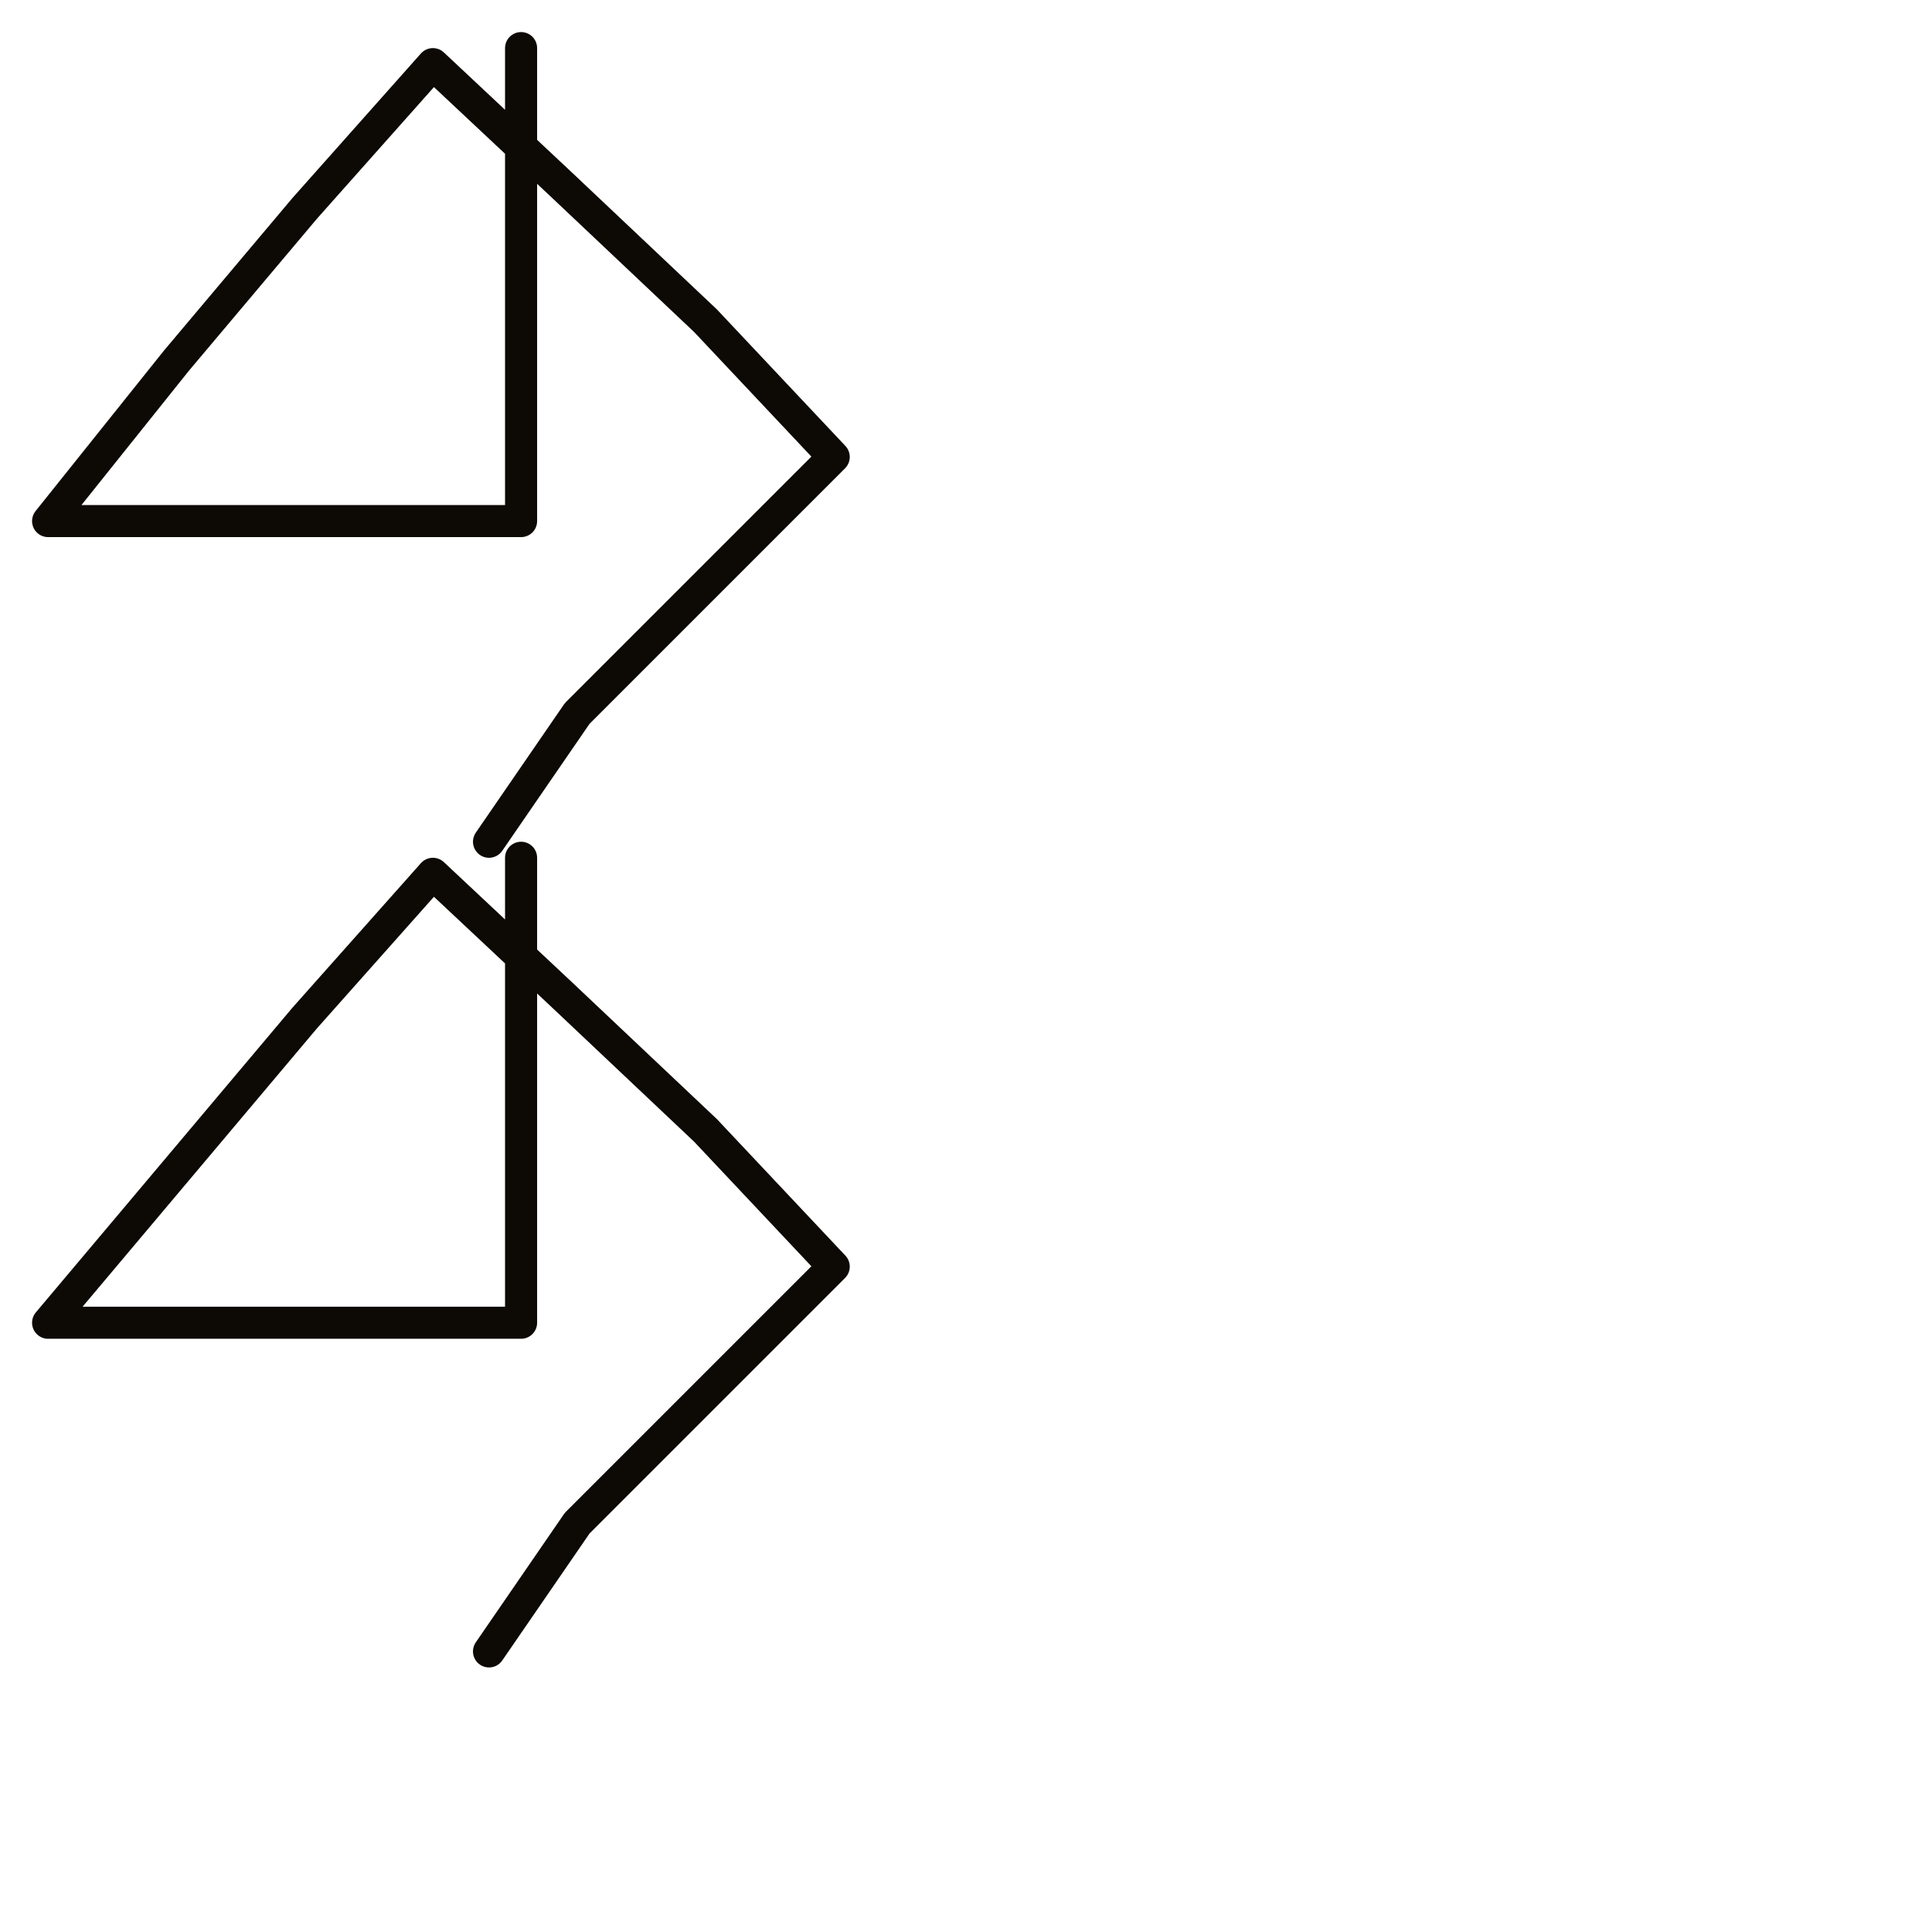
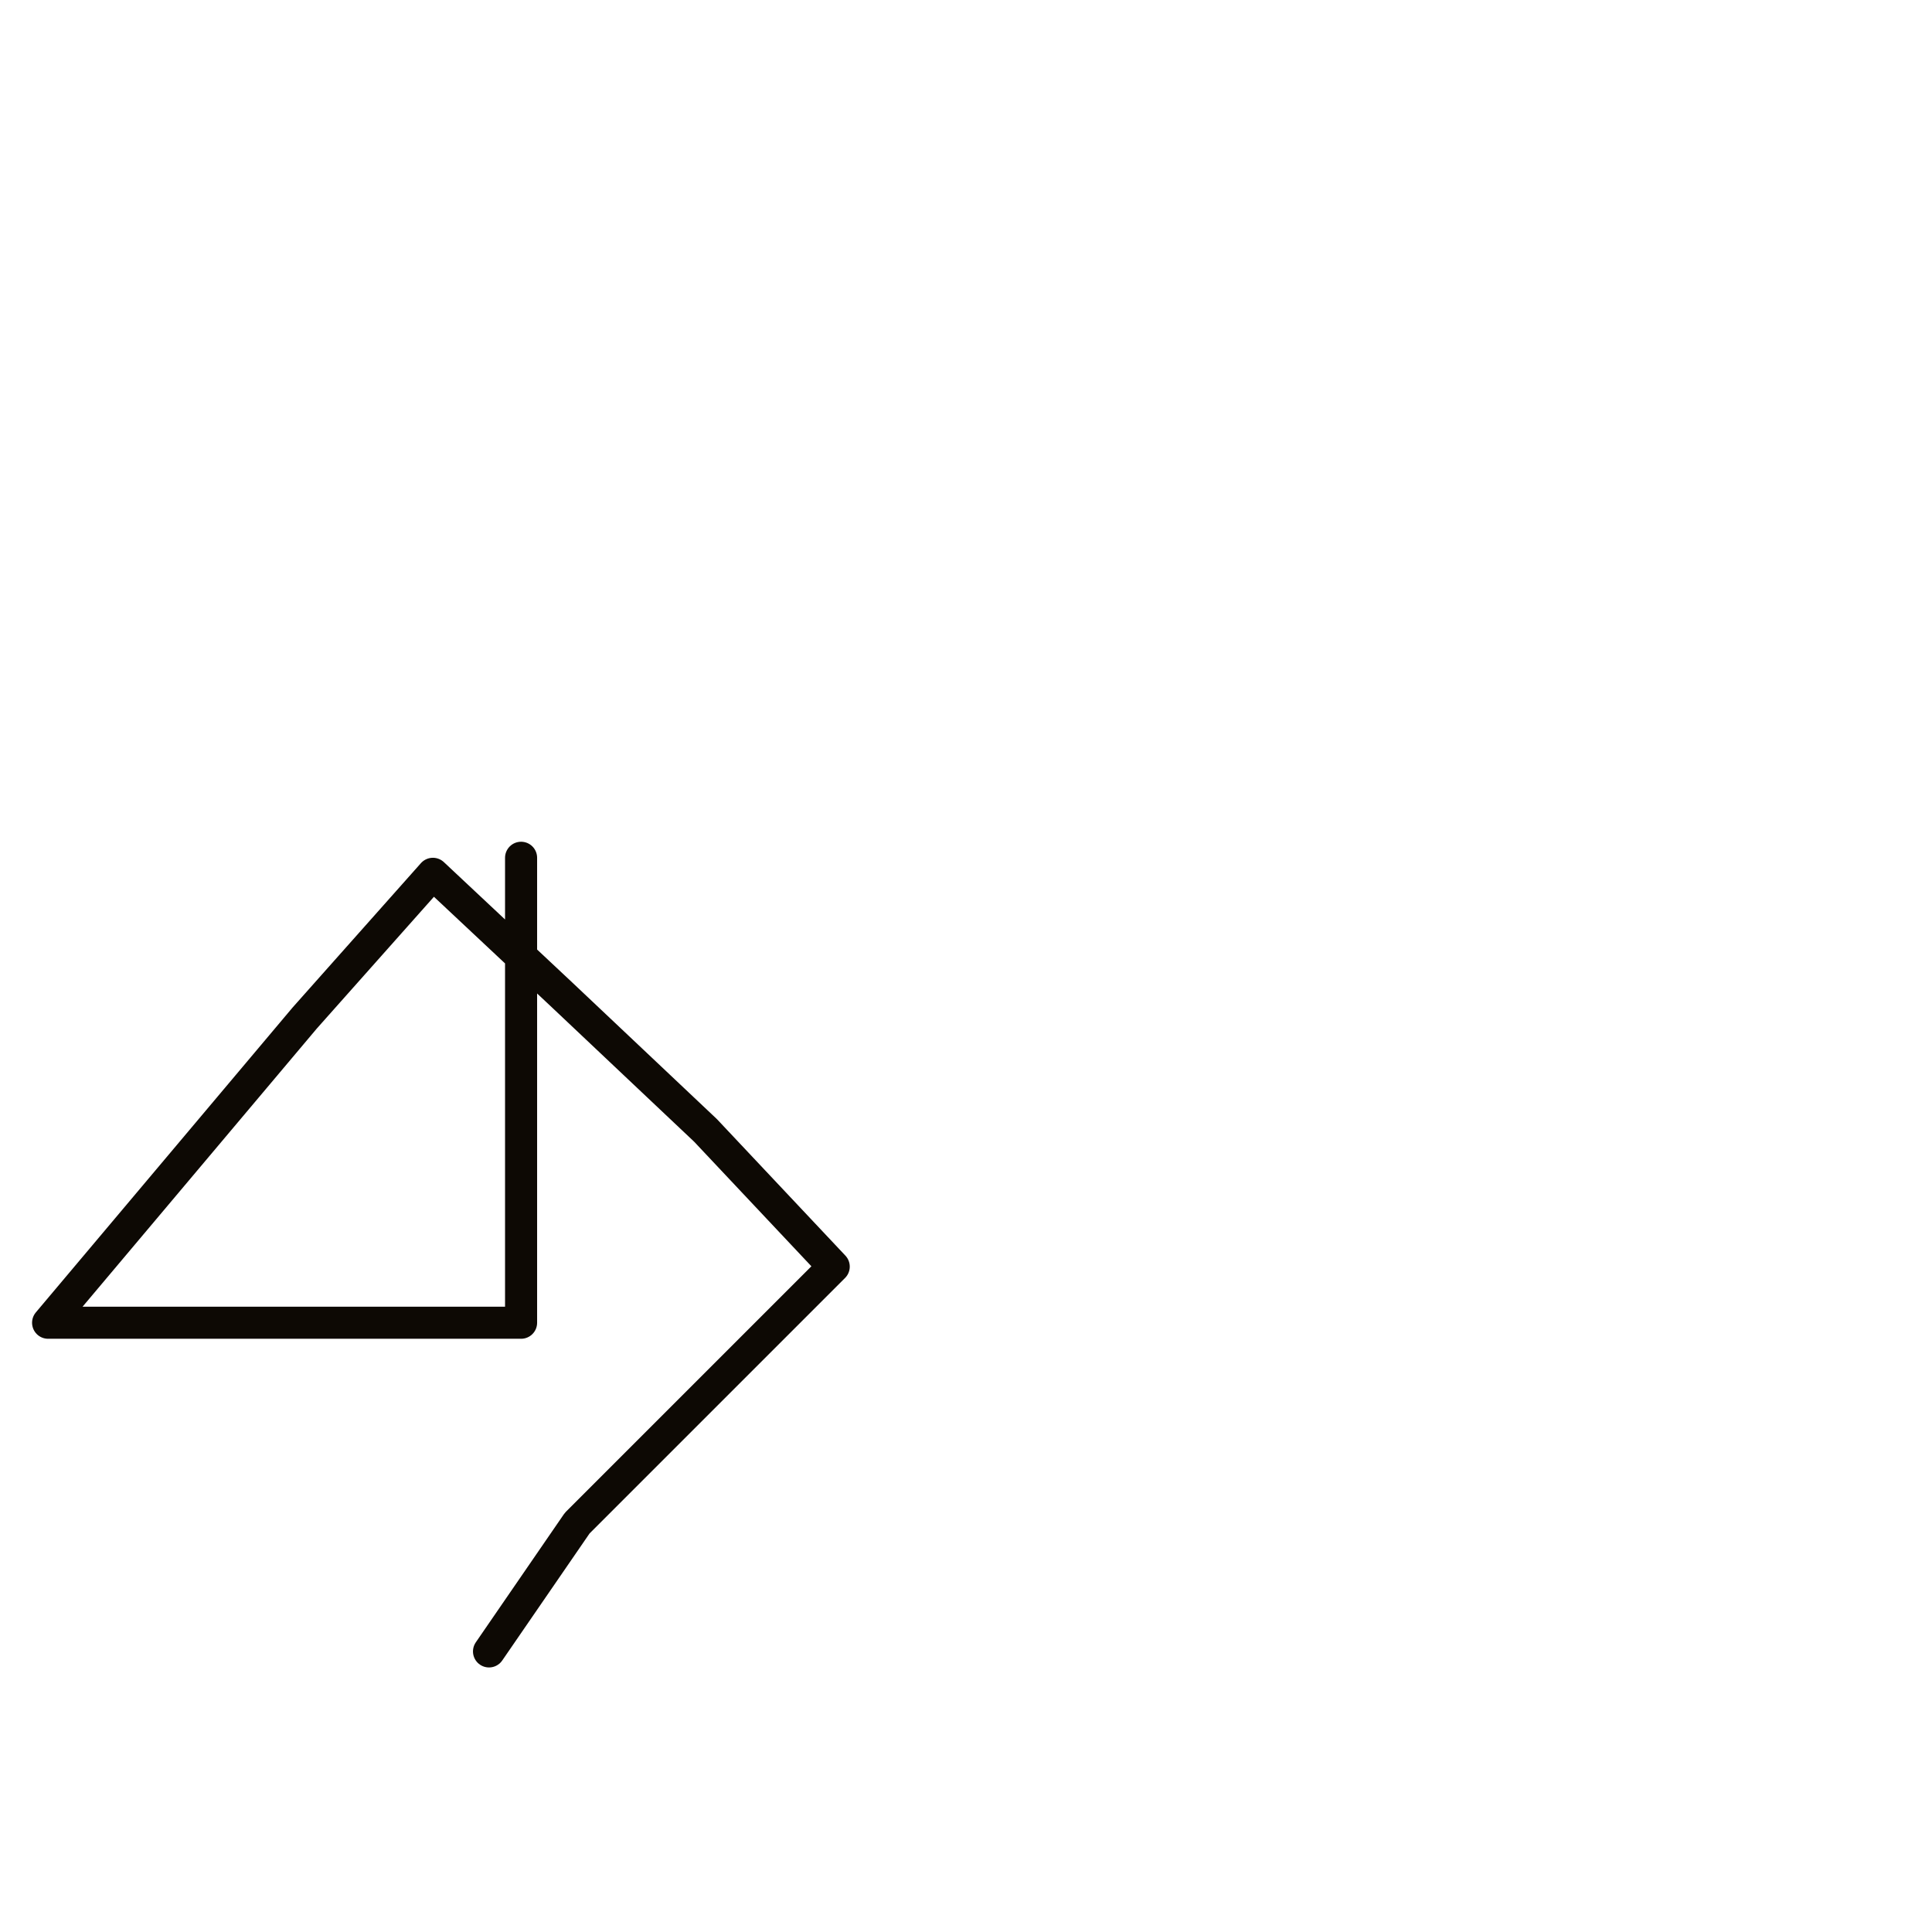
<svg xmlns="http://www.w3.org/2000/svg" version="1.1" id="Ebene_1" x="0px" y="0px" viewBox="0 0 24.1 24.1" style="enable-background:new 0 0 24.1 24.1;" xml:space="preserve">
  <style type="text/css">
	.st0{fill:none;stroke:#0D0904;stroke-width:0.4;stroke-linecap:round;stroke-linejoin:round;stroke-miterlimit:10;}
</style>
  <g>
-     <polyline class="st0" points="6.5,0.6 6.5,0.6 6.5,3.2 6.5,6.5 3.3,6.5 0.6,6.5 2.2,4.5 3.8,2.6 5.4,0.8 7,2.3 8.8,4 10.4,5.7    8.8,7.3 7.2,8.9 6.1,10.5 6.1,10.5  " />
-   </g>
+     </g>
  <g>
    <polyline class="st0" points="6.5,10.7 6.5,10.7 6.5,13.3 6.5,16.5 3.3,16.5 0.6,16.5 2.2,14.6 3.8,12.7 5.4,10.9 7,12.4 8.8,14.1    10.4,15.8 8.8,17.4 7.2,19 6.1,20.6 6.1,20.6  " />
  </g>
</svg>